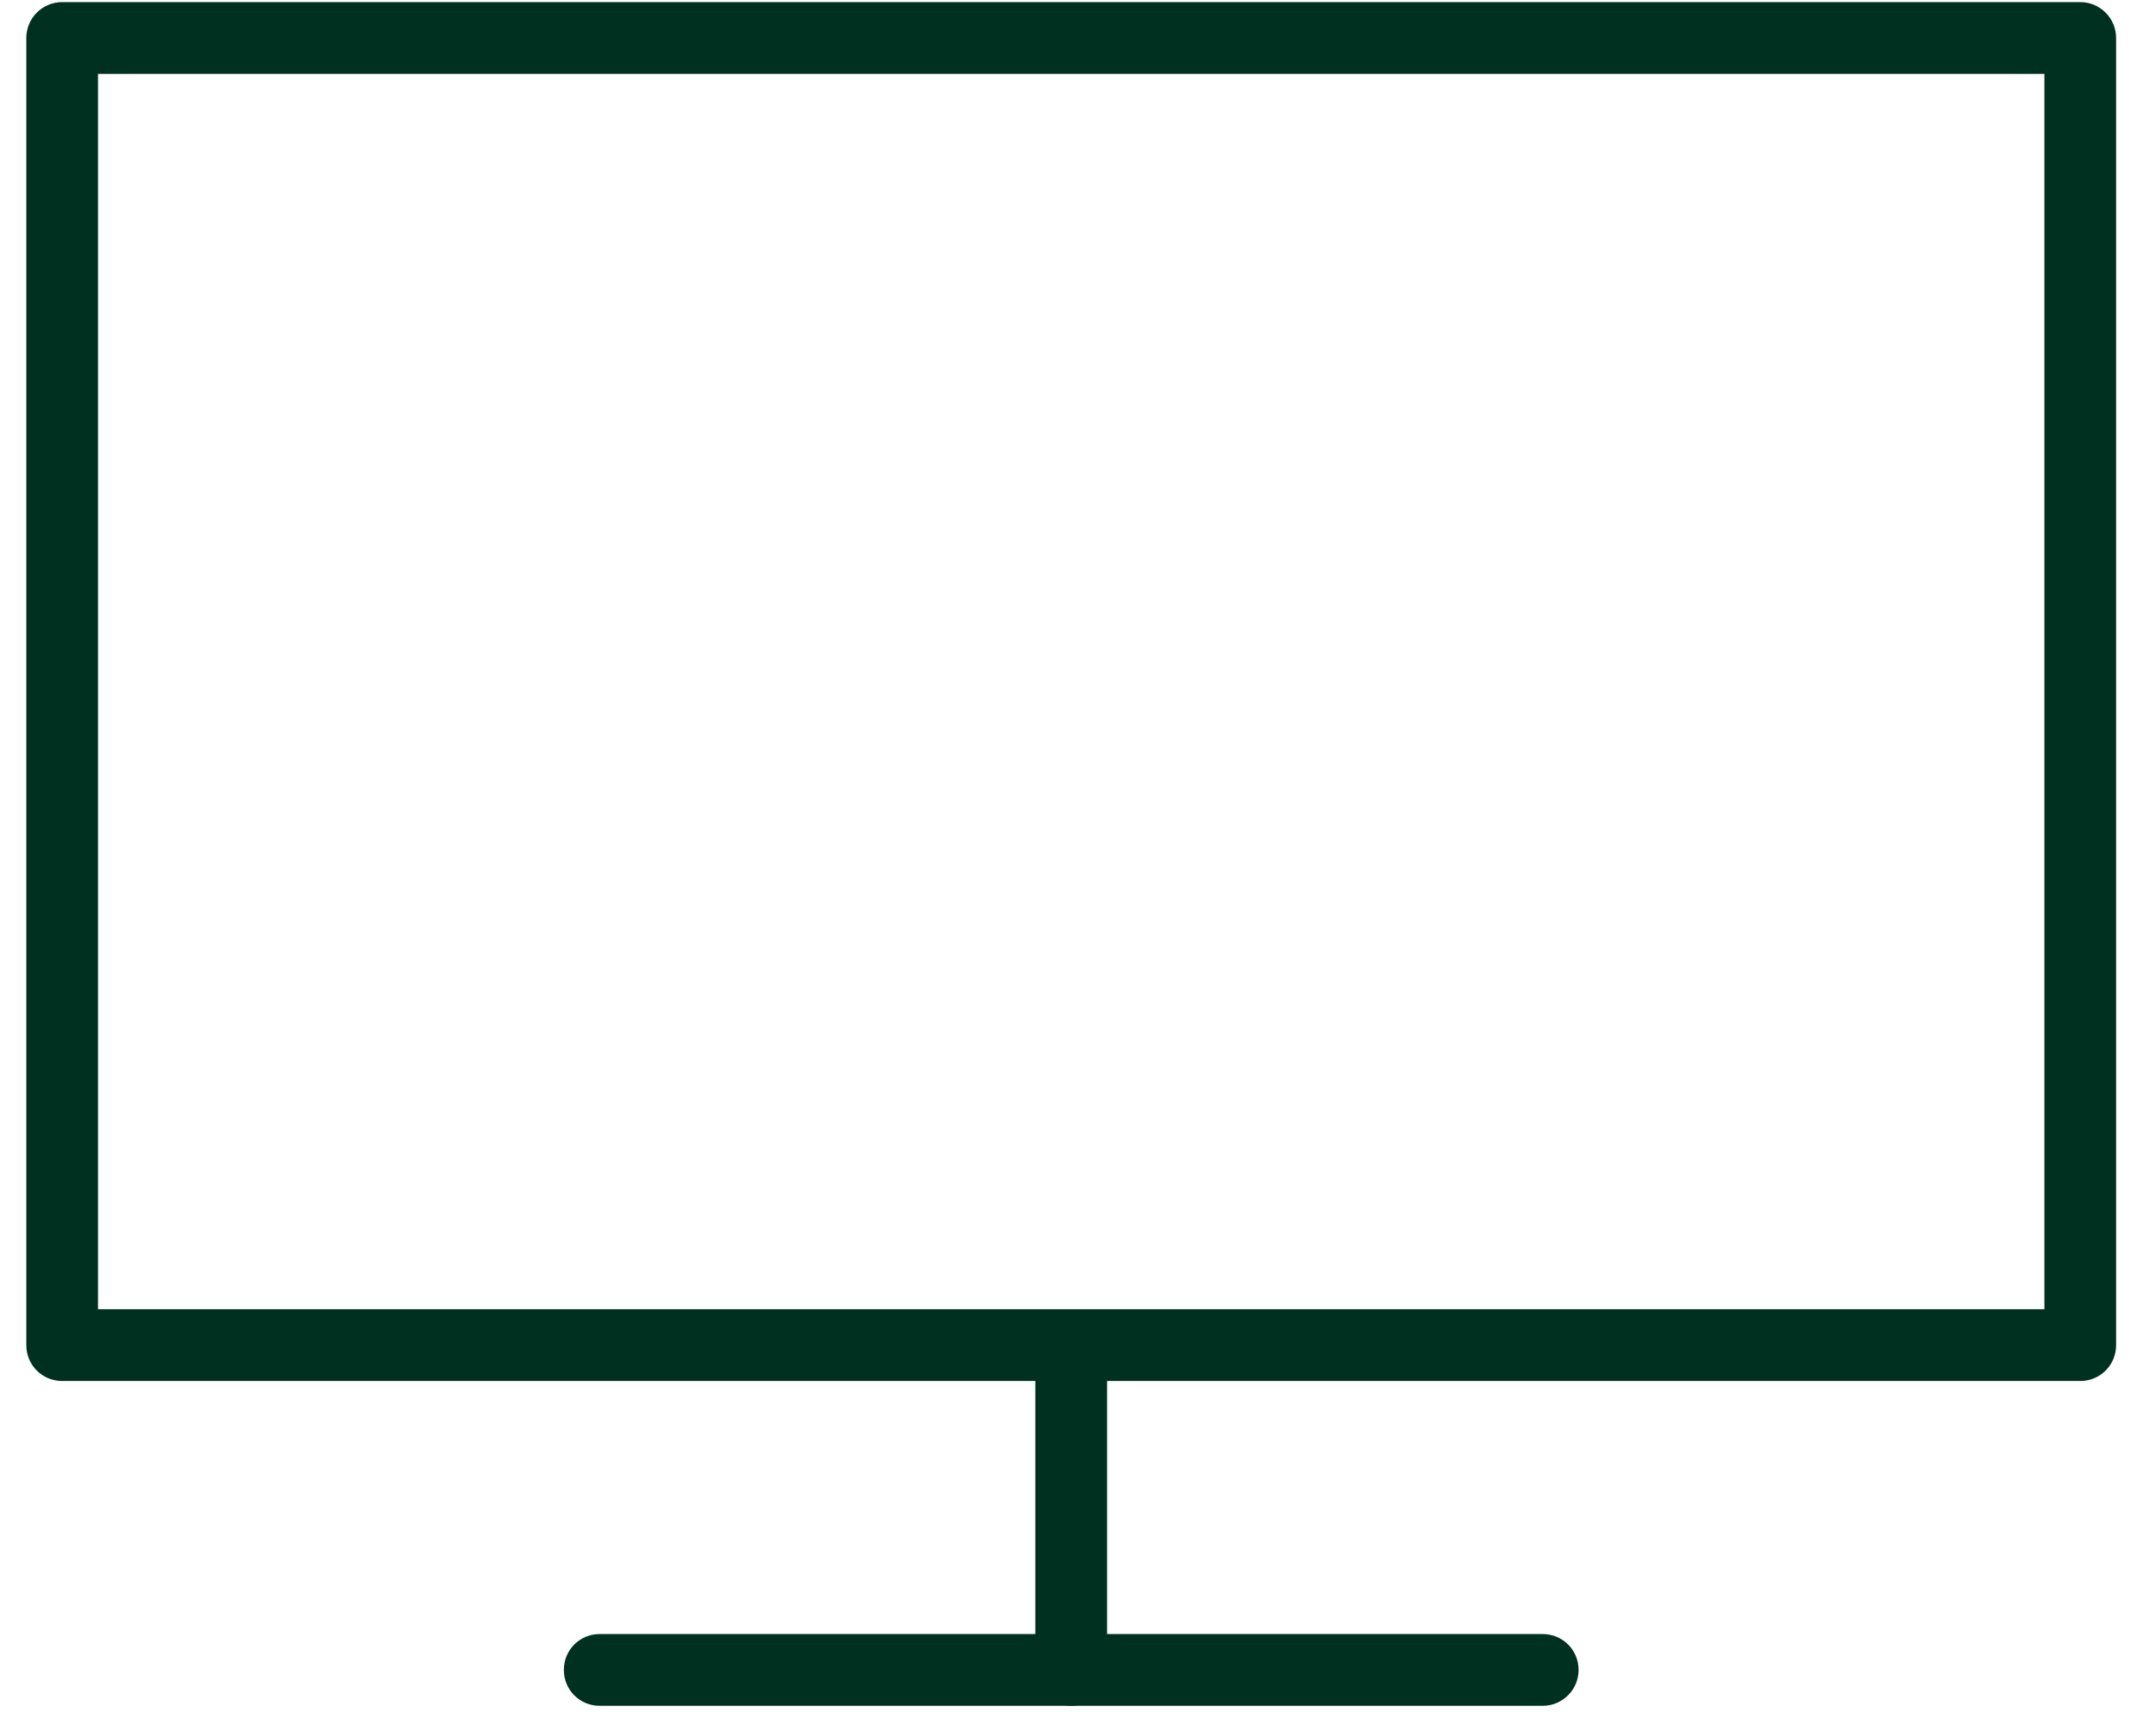
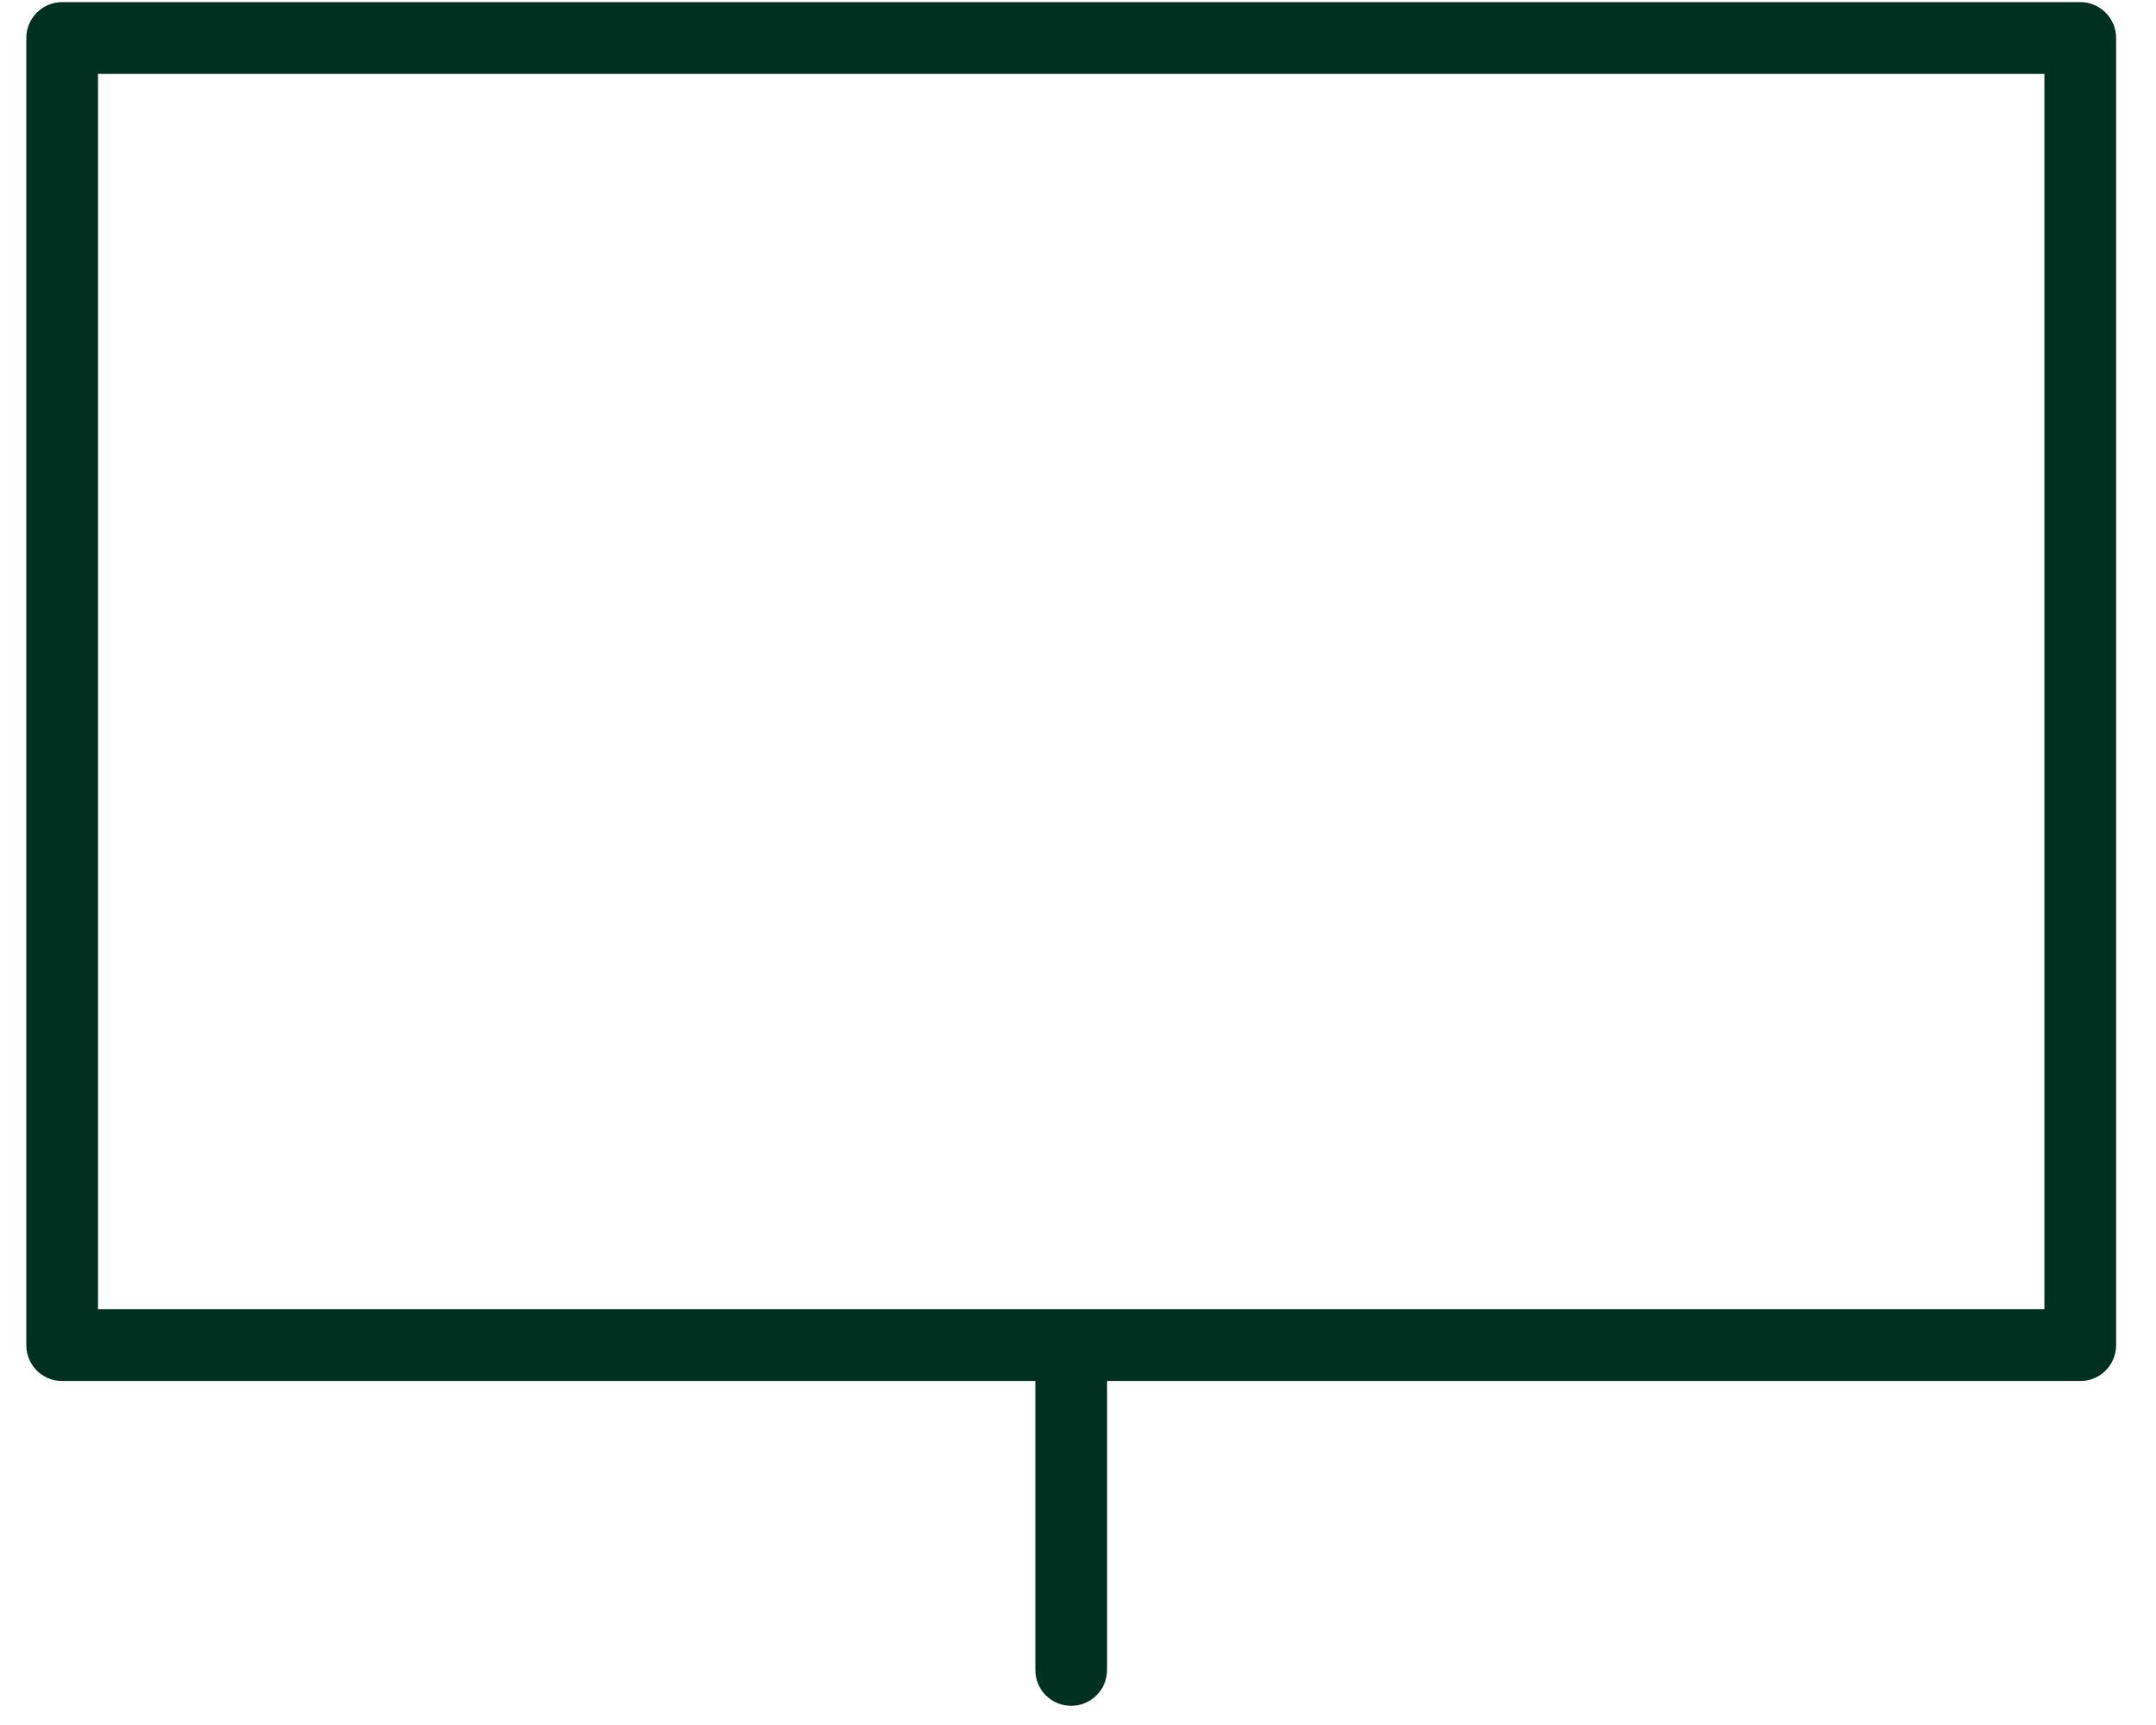
<svg xmlns="http://www.w3.org/2000/svg" width="50" height="40" viewBox="0 0 50 40" fill="none">
  <g clip-path="url(#clip0_656_7583)">
    <path d="M1.441 31.973H48.244C48.679 31.973 49.025 31.626 49.025 31.191V0.881C49.025 0.454 48.679 0.099 48.244 0.099H1.441C1.006 0.099 0.66 0.454 0.66 0.881V31.191C0.66 31.626 1.007 31.973 1.441 31.973ZM47.462 1.663V30.409H2.223V1.663H47.462Z" fill="#003020" stroke="#003020" stroke-width="0.1" />
    <path d="M24.061 38.723C24.061 39.158 24.408 39.505 24.843 39.505C25.278 39.505 25.624 39.15 25.624 38.723V31.198C25.624 30.763 25.278 30.416 24.843 30.416C24.408 30.416 24.061 30.763 24.061 31.198V38.723Z" fill="#003020" stroke="#003020" stroke-width="0.1" />
-     <path d="M13.907 39.505H35.778C36.205 39.505 36.559 39.158 36.559 38.723C36.559 38.288 36.212 37.941 35.778 37.941H13.907C13.472 37.941 13.126 38.288 13.126 38.723C13.126 39.158 13.472 39.505 13.907 39.505Z" fill="#003020" stroke="#003020" stroke-width="0.1" />
  </g>
  <defs>
    <clipPath id="clip0_656_7583">
      <rect width="50" height="40" fill="white" />
    </clipPath>
  </defs>
</svg>